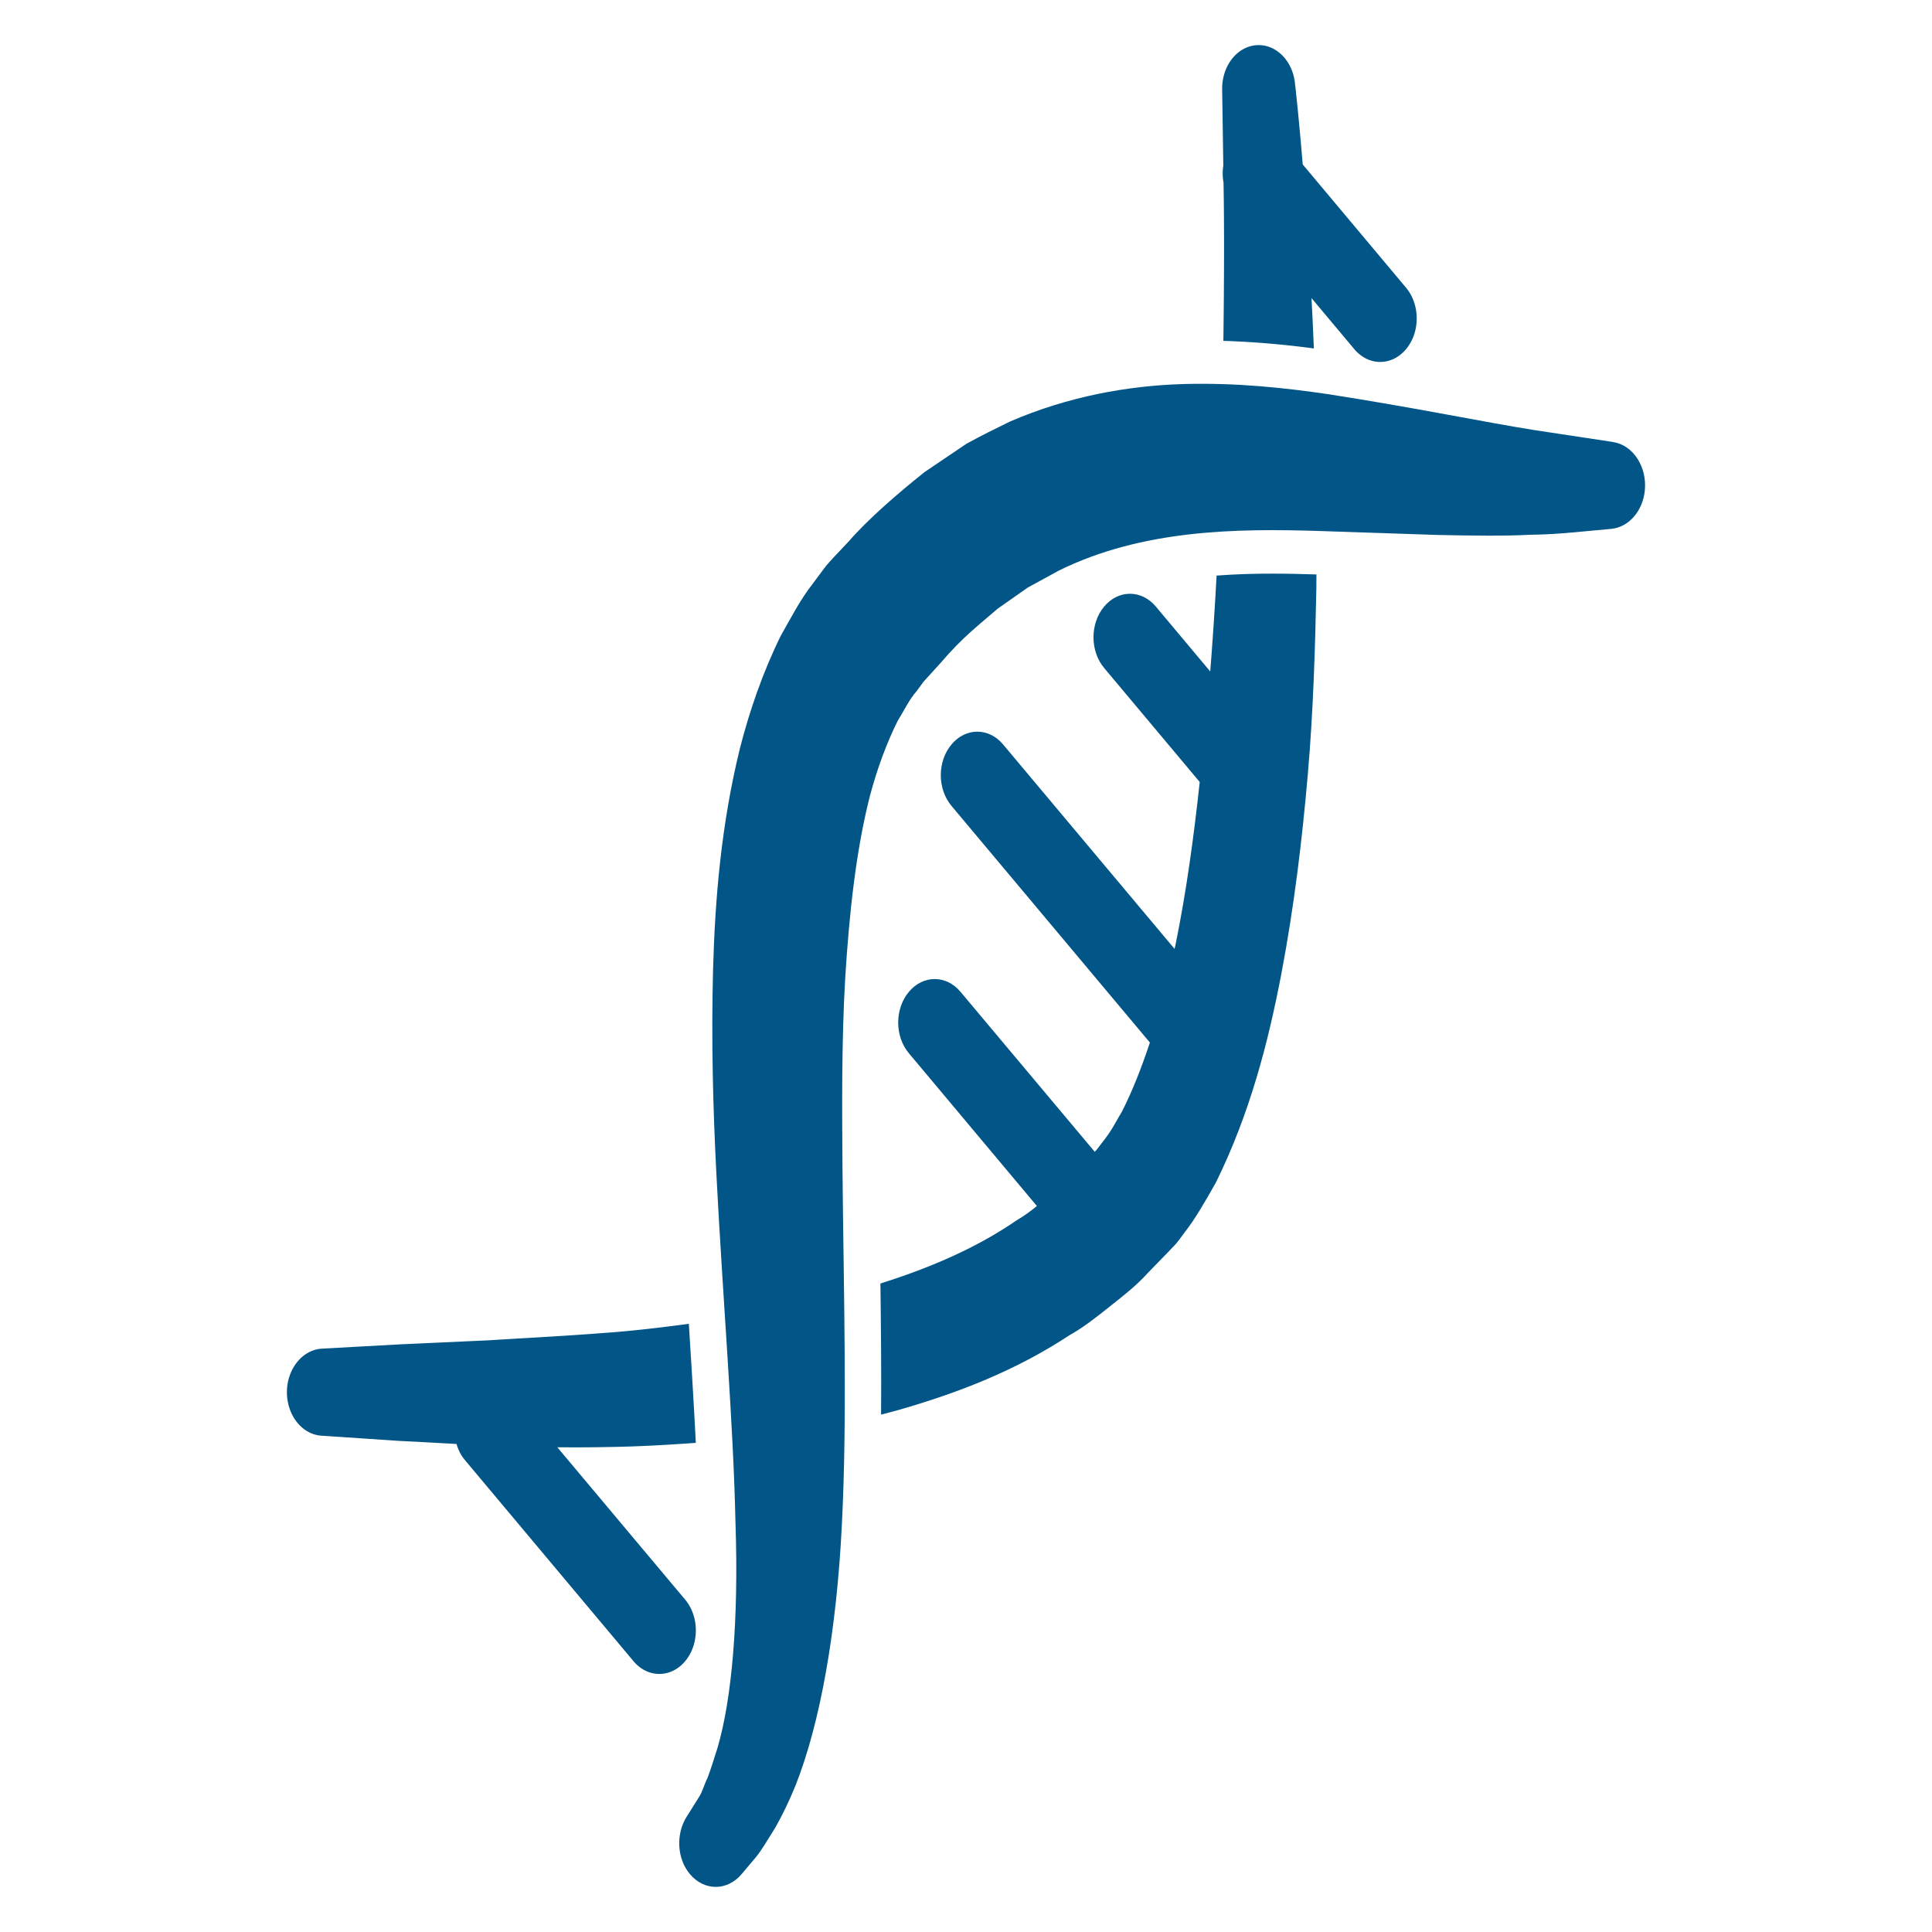
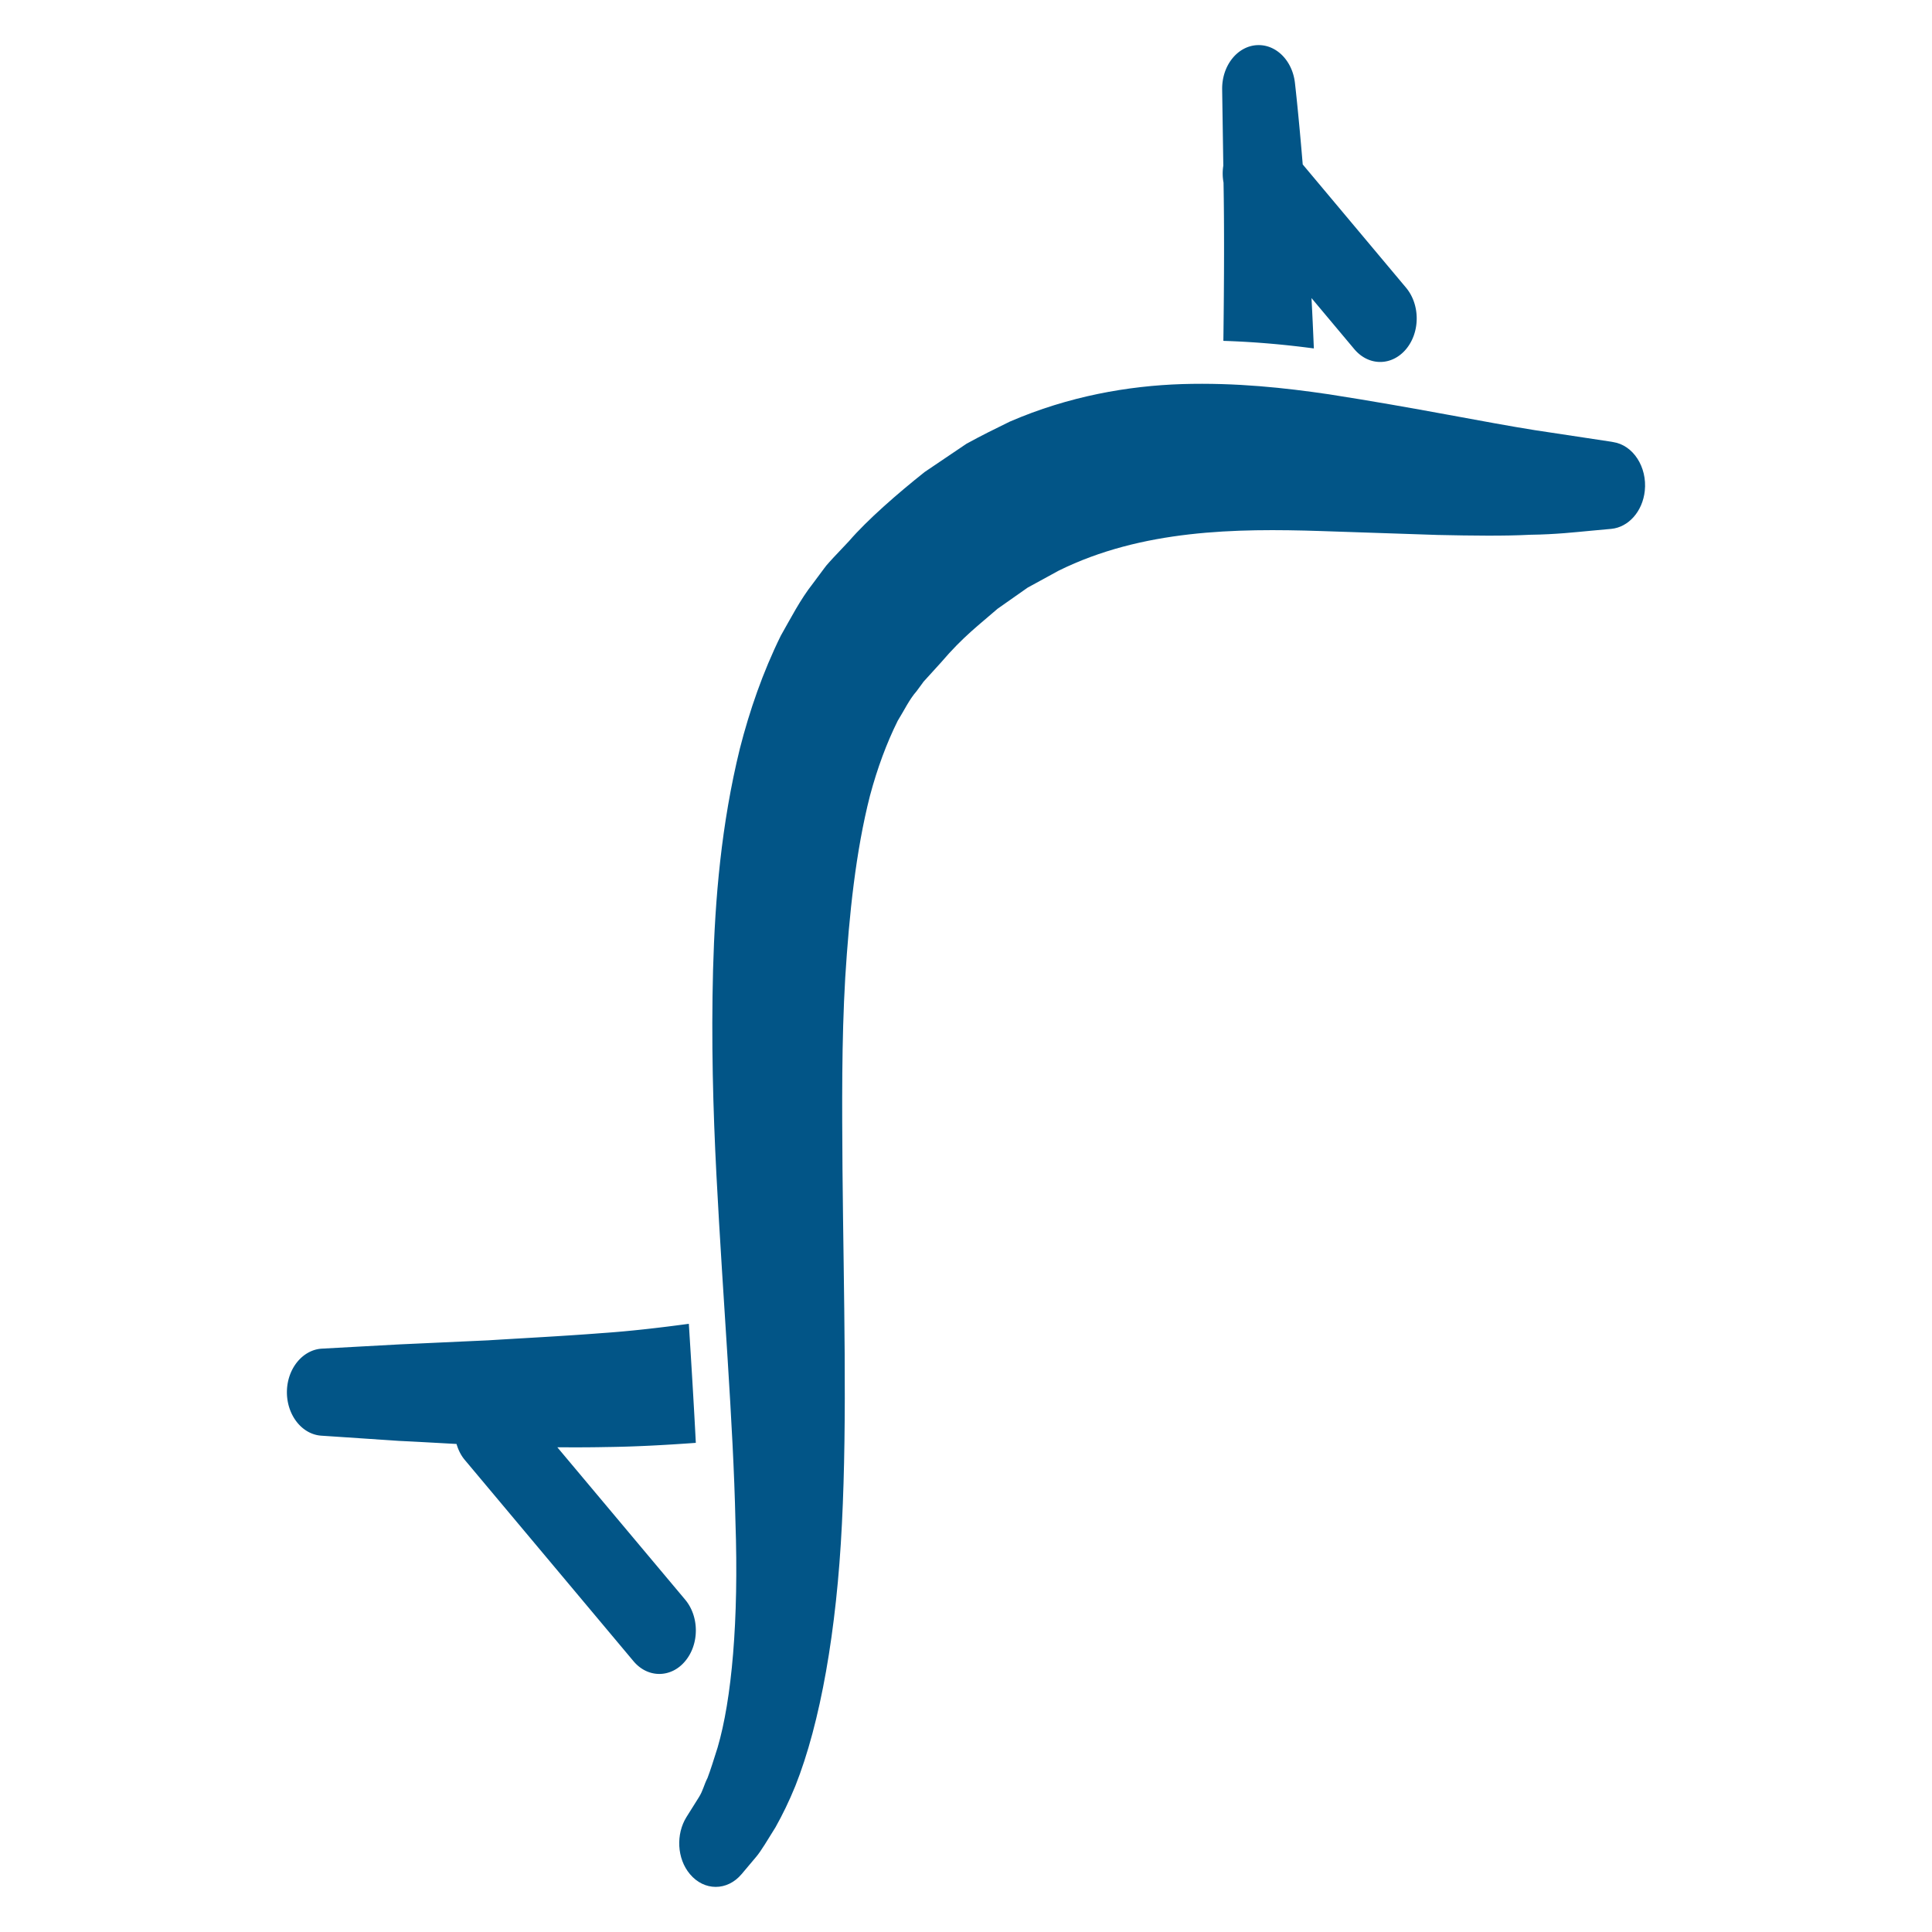
<svg xmlns="http://www.w3.org/2000/svg" t="1717662625535" class="icon" viewBox="0 0 1024 1024" version="1.1" p-id="105227" width="200" height="200">
-   <path d="M644.819 305.071c-0.879 16.533-2.015 33.539-3.36 50.839l-28.862-34.446c-7.563-9.005-19.81-9.005-27.35 0-7.564 9.02-7.564 23.627 0 32.617l50.627 60.39c-3.091 28.667-7.012 57.793-12.832 86.306-0.14 0.712-0.33 1.424-0.491 2.165l-90.893-108.368c-7.541-9.034-19.8-9.034-27.34 0-7.565 8.978-7.565 23.568 0 32.575l105.154 125.43c-4.389 13.194-9.261 25.719-14.962 36.874-3.056 4.819-4.661 9.091-10.644 16.52l-1.885 2.514-0.761 0.92-0.984 1.077-71.152-84.797c-7.541-9.034-19.778-9.034-27.34 0-7.576 8.978-7.576 23.597 0 32.576l67.838 80.955c-3.37 2.723-6.86 5.335-10.676 7.528-22.2 15.318-47.304 25.636-72.266 33.552 0.316 23.864 0.515 47.015 0.35 69.482 4.052-1.09 8.092-2.068 12.2-3.323 28.84-8.46 58.897-19.827 87.722-38.803 7.4-4.133 14.353-9.633 21.332-15.22 7.002-5.515 14.074-10.988 20.398-18.012l9.74-10.024 4.85-5.083 1.801-2.262 0.446-0.614 0.936-1.244 1.828-2.5c4.45-5.5 10.866-16.31 16.345-26.208 17.903-36.428 27.515-73.71 34.469-109.862 6.908-36.22 11.124-71.768 14.098-106.033 2.975-34.28 3.888-67.371 4.543-98.58 0.046-2.611 0.025-4.983 0.046-7.538-7.634-0.239-15.42-0.434-23.336-0.434-9.148-0.004-19.17 0.248-29.589 1.031" fill="#025587" p-id="105228" />
  <path d="M854.988 234.305l-0.937-0.18s-14.776-2.249-40.64-6.146c-25.935-4.09-62.583-11.756-109.03-18.99-23.264-3.42-49.118-6.269-77.827-5.417-28.535 0.921-60.042 6.368-91.316 19.885-7.645 3.727-15.42 7.567-23.031 11.77-7.306 4.942-14.67 9.926-22.06 14.898-14.285 11.323-30.465 25.44-40.16 36.681l-8.418 8.92-2.072 2.277-1.639 1.872-0.281 0.405-0.657 0.836-1.193 1.607-4.849 6.52c-6.744 8.561-11.685 18.306-17.06 27.733-9.554 19.435-16.533 39.667-21.673 59.787-9.87 40.255-13.184 79.673-14.213 117.36-0.984 37.714 0 73.864 1.78 108.38 3.607 68.99 8.957 131.56 10.092 184.018 1.827 52.474-2 94.27-9.46 119.712-1.921 6.087-3.771 12.007-5.34 16.114-1.944 3.826-2.365 6.73-4.59 10.248-4.31 6.843-6.582 10.499-6.582 10.499-5.62 9.048-5.07 21.977 1.814 30.188 7.575 9.075 19.821 9.075 27.434 0.03 0 0 2.68-3.242 7.762-9.217 2.483-2.906 6.289-9.327 10.199-15.612 3.653-6.535 7.07-13.46 10.49-21.837 13.29-33.373 21.942-82.522 24.705-138.926 2.87-56.522 0.937-120.92 0.305-188.026-0.222-33.51-0.515-67.776 1.453-101.51 2.107-33.581 5.584-66.952 13.114-96.443 3.886-14.563 8.852-27.926 14.706-39.71 3.314-5.28 6.09-11.255 9.951-15.624l2.648-3.589 0.655-0.893 0.305-0.46 0.117-0.14 1.006-1.103 8.268-9.104c11.778-13.795 20.185-19.91 30.02-28.498 5.315-3.728 10.63-7.499 15.9-11.17 5.516-2.989 10.971-6.034 16.451-8.991 44.224-21.839 94.196-22.44 138.794-21 22.726 0.766 43.52 1.437 62.019 2.079 18.804 0.404 35.313 0.614 49.035-0.099 13.652-0.166 24.484-1.424 31.824-2.094 7.33-0.711 11.24-1.034 11.24-1.034 8.97-0.864 16.533-9.077 17.729-20.149 1.338-12.634-6.155-24.252-16.788-25.857" fill="#025587" p-id="105229" />
  <path d="M363.144 847.838l-67.747-80.75c8.396 0.044 16.825 0.071 25.853-0.124 14.929-0.167 30.99-1.02 47.548-2.222-1.02-20.118-2.32-41.175-3.7-63.096-15.83 2.137-31.323 3.923-45.9 4.915-21.989 1.703-42.326 2.694-60.368 3.84-18.172 0.822-34.002 1.564-47.022 2.15a86668.468 86668.468 0 0 0-41.262 2.263c-9.775 0.586-17.914 9.942-18.452 21.894-0.54 12.706 7.656 23.583 18.311 24.239 0 0 14.964 0.99 41.168 2.764 8.723 0.405 19.19 1.007 30.395 1.62 0.903 3.057 2.283 5.976 4.39 8.474l89.407 106.657c3.806 4.525 8.722 6.759 13.687 6.759 4.94 0 9.93-2.234 13.688-6.76 7.567-8.99 7.567-23.616 0.004-32.623M648.494 96.785c0.41 21.88 0.352 50.504-0.081 83.877 17.935 0.573 34.2 2.178 47.958 4.02-0.387-9.27-0.785-18.167-1.252-26.697l22.725 27.116c3.805 4.482 8.724 6.742 13.687 6.742 4.942 0 9.907-2.26 13.676-6.742 7.564-9.007 7.564-23.626 0-32.646l-54.736-65.292c-2.284-27.506-4.146-43.369-4.146-43.369-1.346-11.448-9.635-20.079-19.542-19.883-10.7 0.222-19.225 10.723-19.013 23.526v0.308s0.222 14.48 0.61 40.06c-0.47 2.99-0.436 5.99 0.114 8.98" fill="#025587" p-id="105230" />
</svg>